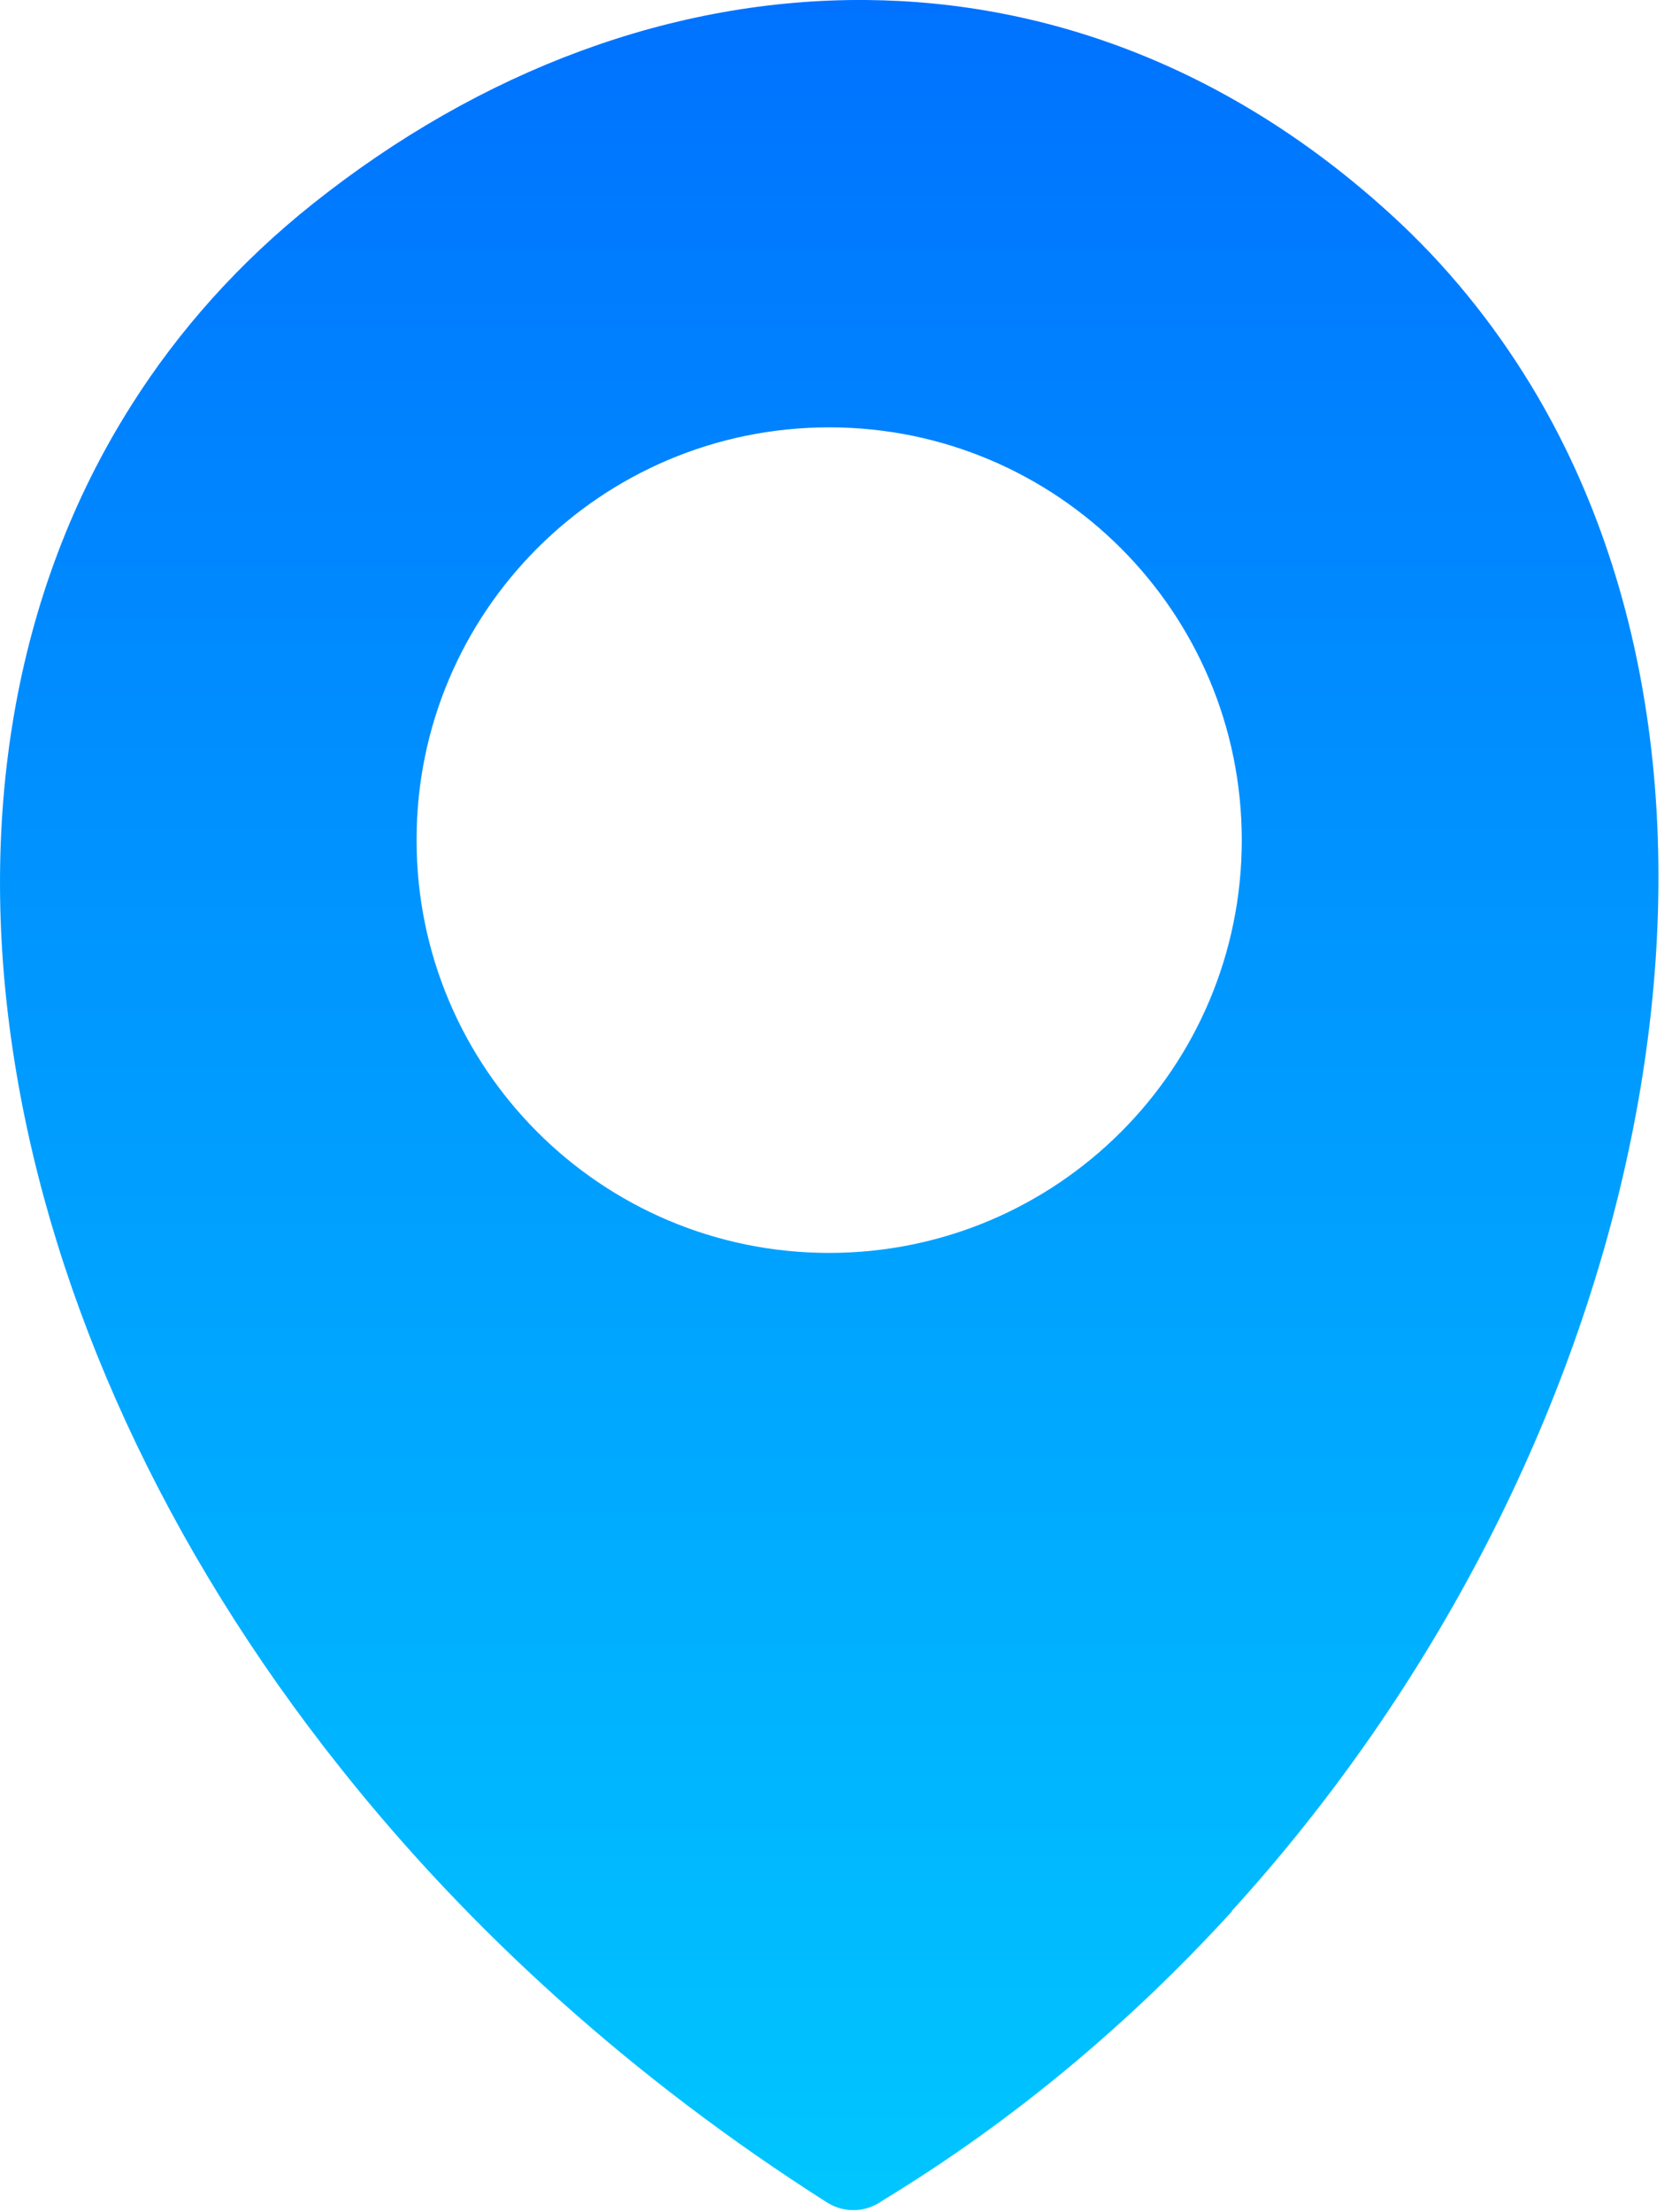
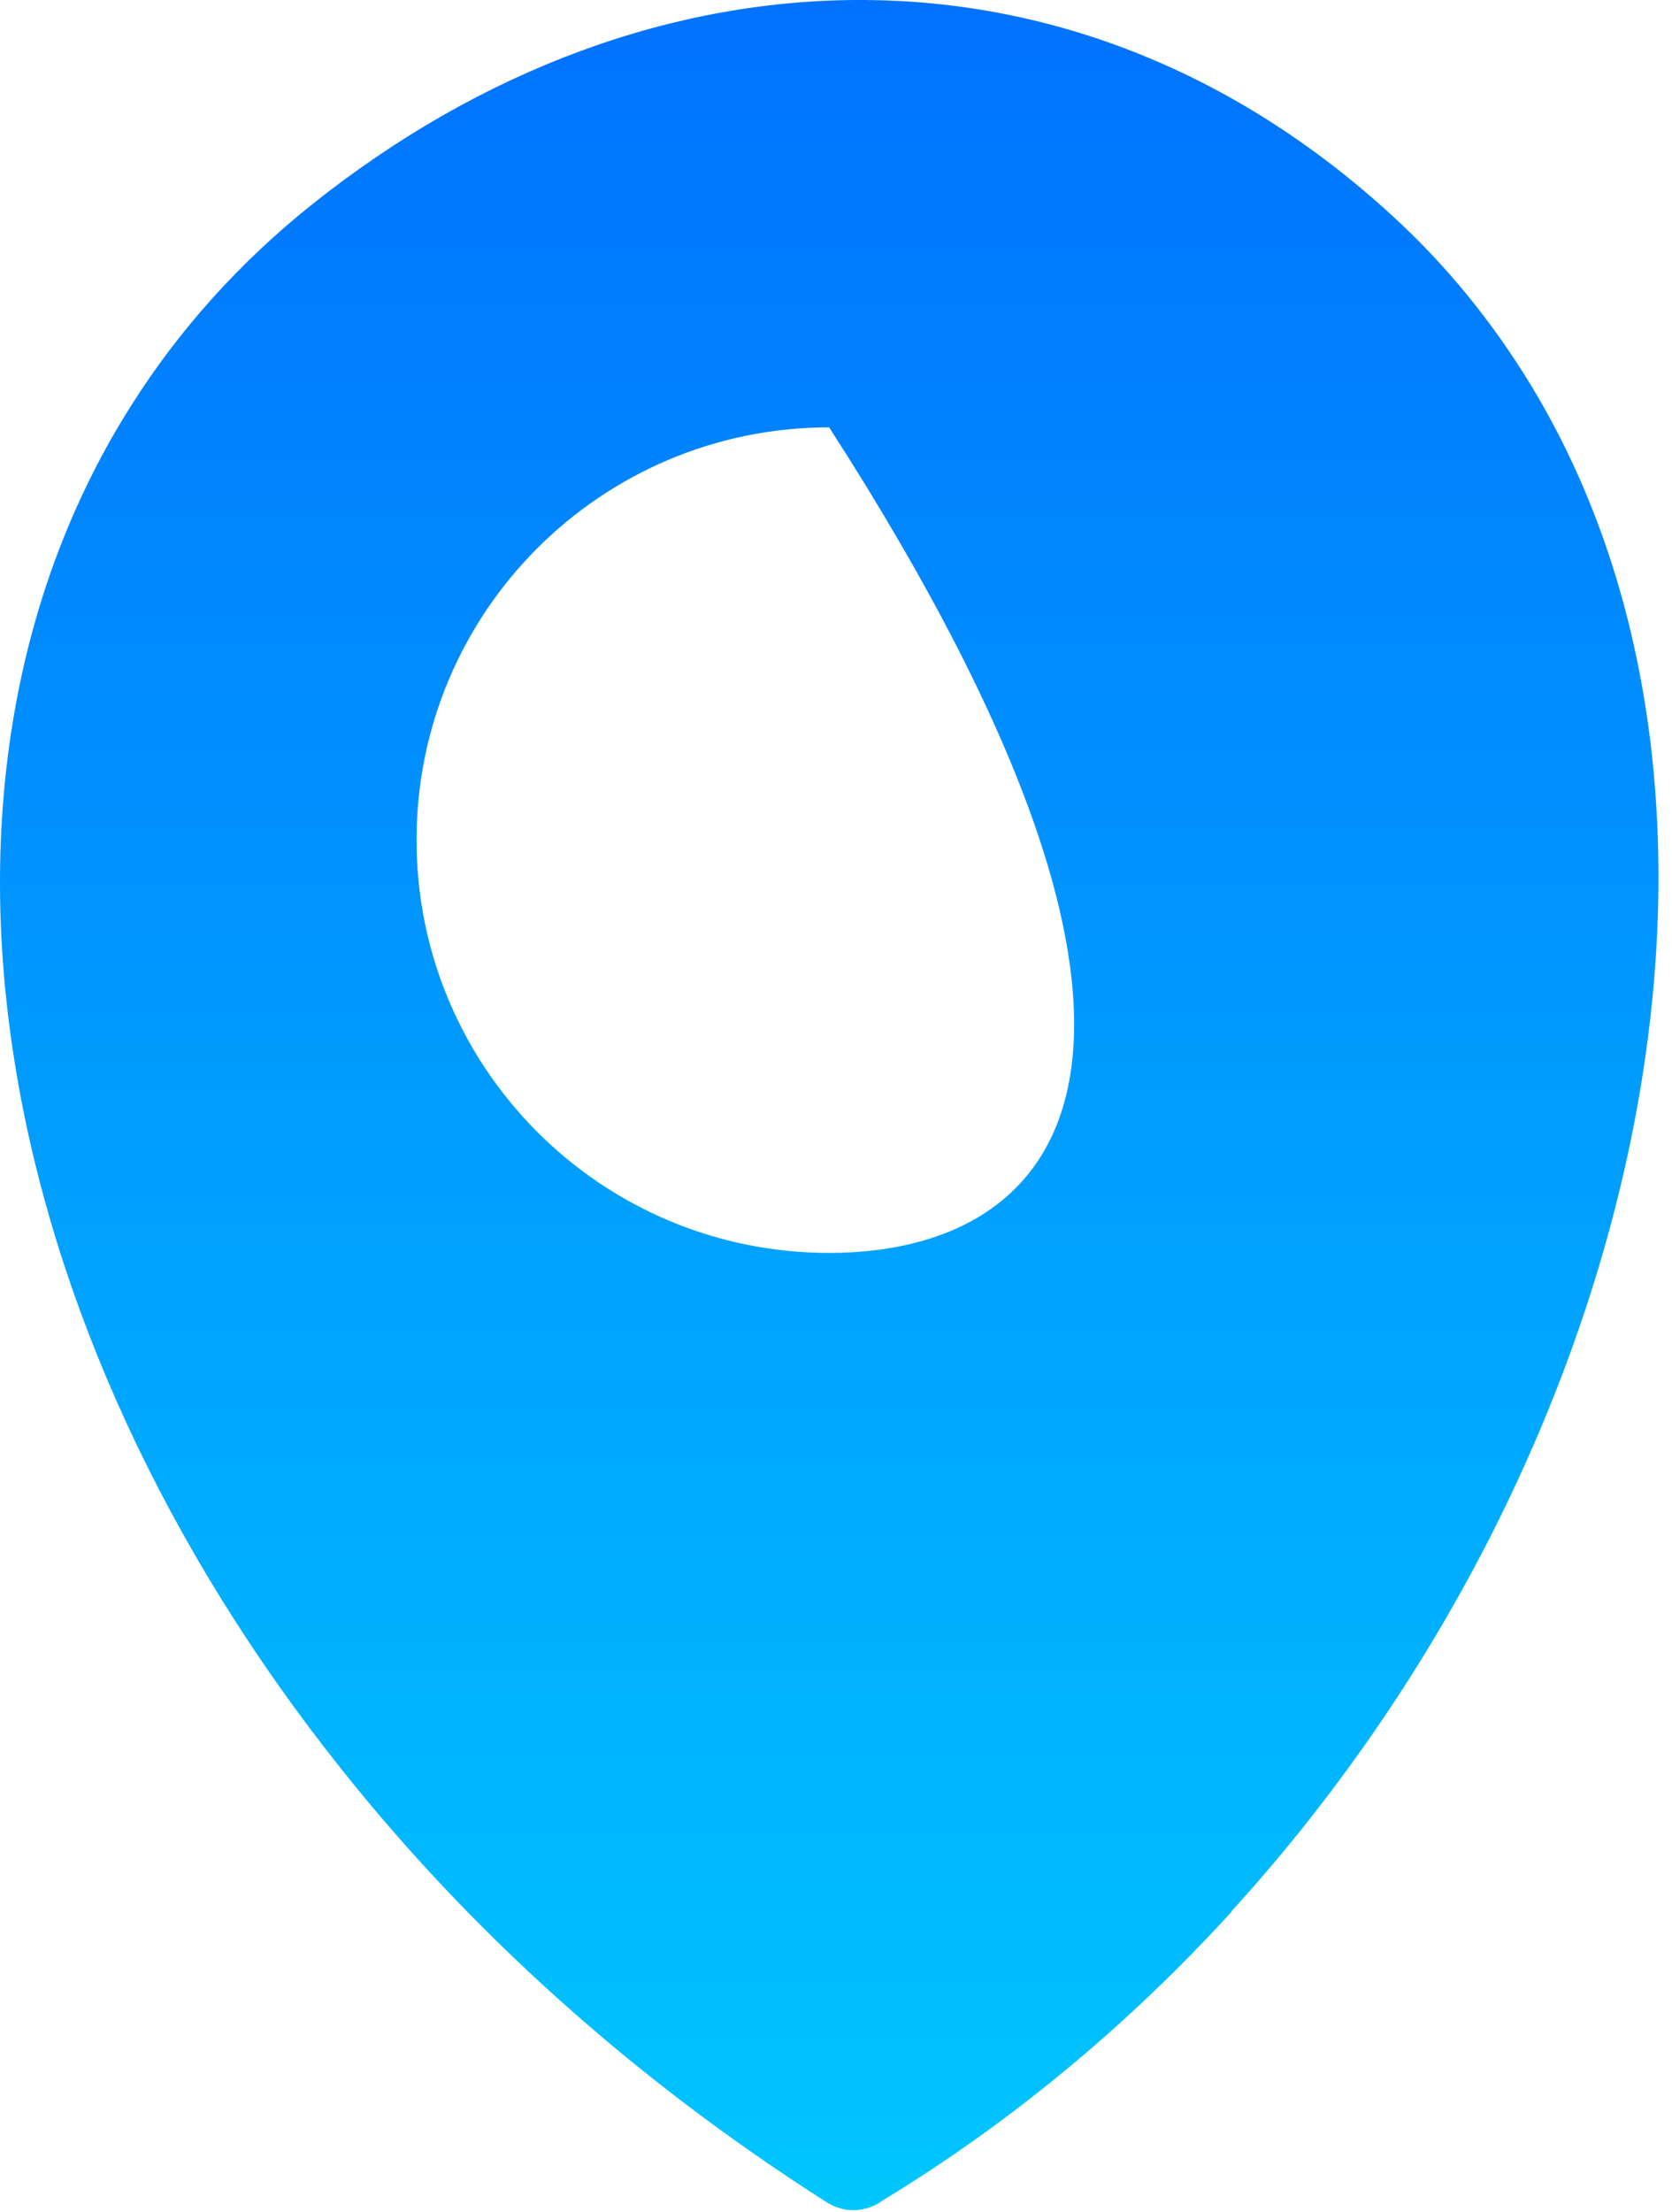
<svg xmlns="http://www.w3.org/2000/svg" width="93" height="123" viewBox="0 0 93 123" fill="none">
-   <path fill-rule="evenodd" clip-rule="evenodd" d="M68.51 106.28C62.92 112.41 56.41 117.9 49.1 122.34C48.2 123 46.98 123.08 45.98 122.44C35.18 115.57 26.11 107.32 18.98 98.35C9.14 86.01 2.95 72.33 0.83 59.15C-1.33 45.79 0.69 32.93 7.34 22.48C9.96 18.35 13.31 14.59 17.39 11.34C26.77 3.87 37.48 -0.08 48.16 0C58.44 0.08 68.59 3.91 77.36 11.92C80.44 14.72 83.03 17.93 85.15 21.41C92.3 33.19 93.84 48.21 90.7 63.43C87.6 78.47 79.9 93.75 68.51 106.25V106.28ZM46.12 23.76C58.8 23.76 69.07 34.04 69.07 46.71C69.07 59.39 58.79 69.66 46.12 69.66C33.44 69.66 23.17 59.39 23.17 46.71C23.16 34.03 33.44 23.76 46.12 23.76Z" fill="url(#paint0_linear_55_244)" />
+   <path fill-rule="evenodd" clip-rule="evenodd" d="M68.51 106.28C62.92 112.41 56.41 117.9 49.1 122.34C48.2 123 46.98 123.08 45.98 122.44C35.18 115.57 26.11 107.32 18.98 98.35C9.14 86.01 2.95 72.33 0.83 59.15C-1.33 45.79 0.69 32.93 7.34 22.48C9.96 18.35 13.31 14.59 17.39 11.34C26.77 3.87 37.48 -0.08 48.16 0C58.44 0.08 68.59 3.91 77.36 11.92C80.44 14.72 83.03 17.93 85.15 21.41C92.3 33.19 93.84 48.21 90.7 63.43C87.6 78.47 79.9 93.75 68.51 106.25V106.28ZM46.12 23.76C69.07 59.39 58.79 69.66 46.12 69.66C33.44 69.66 23.17 59.39 23.17 46.71C23.16 34.03 33.44 23.76 46.12 23.76Z" fill="url(#paint0_linear_55_244)" />
  <defs>
    <linearGradient id="paint0_linear_55_244" x1="46.124" y1="-0.001" x2="46.124" y2="122.88" gradientUnits="userSpaceOnUse">
      <stop stop-color="#0072FF" />
      <stop offset="1" stop-color="#00C6FF" />
    </linearGradient>
  </defs>
</svg>